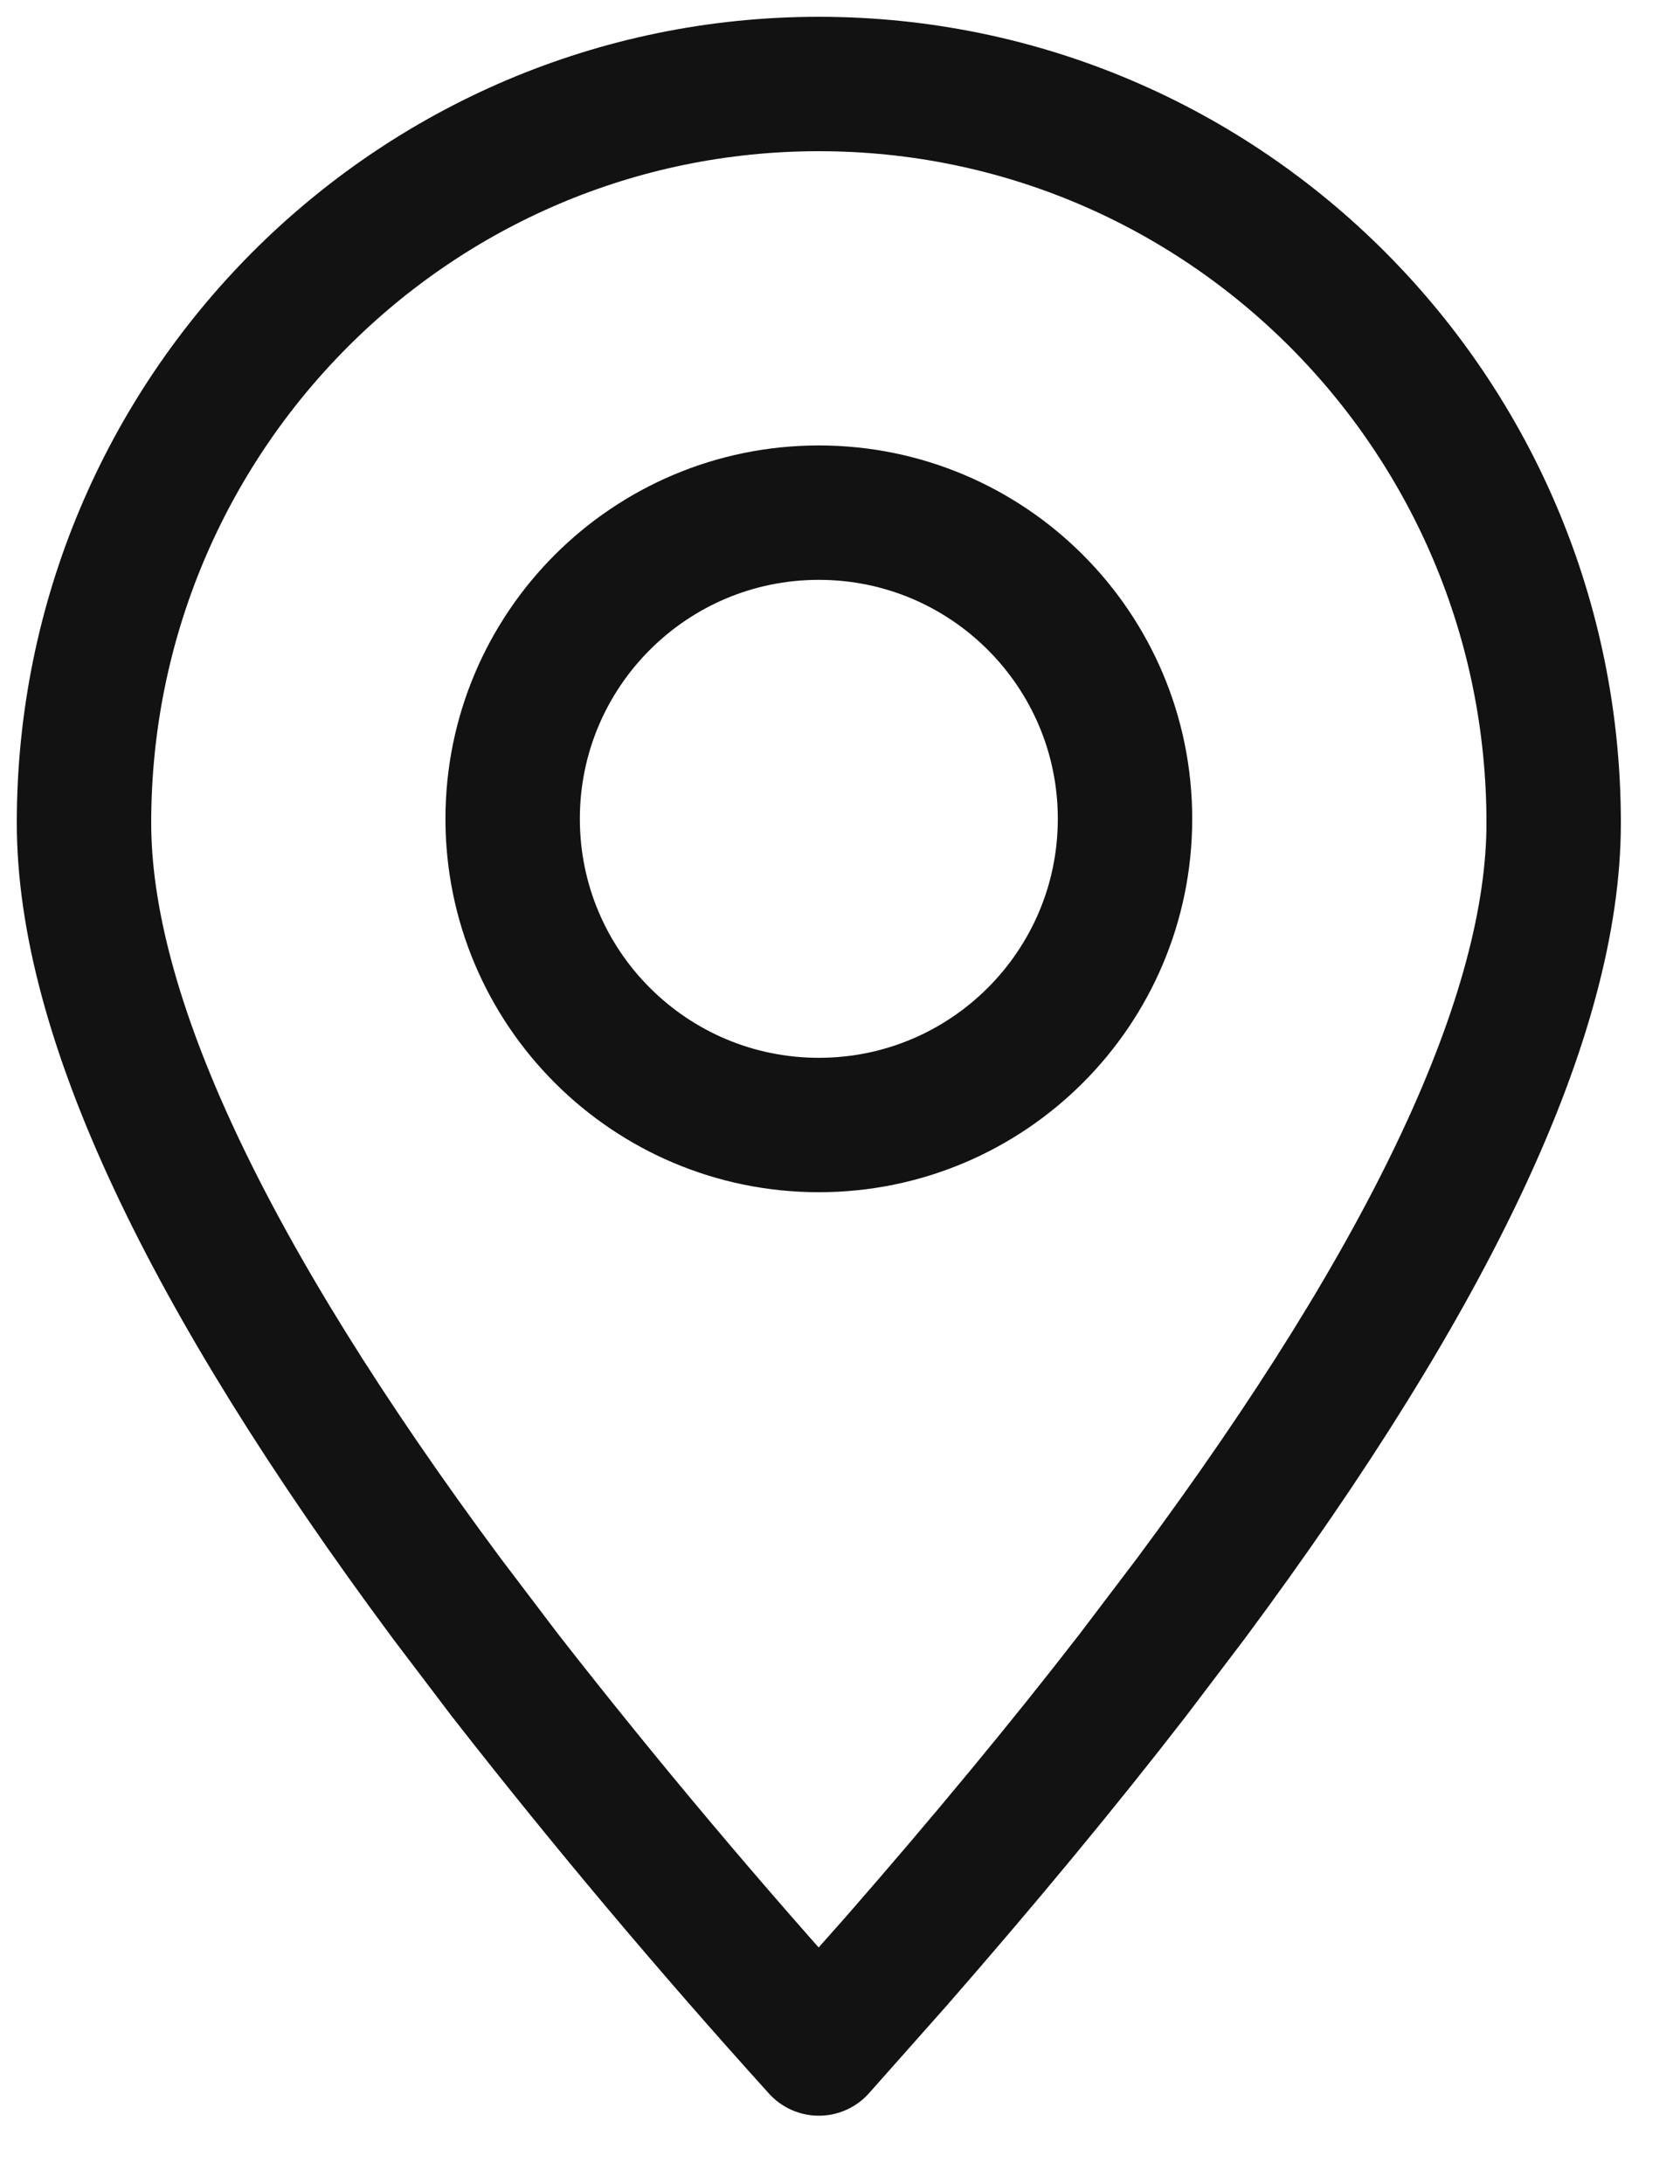
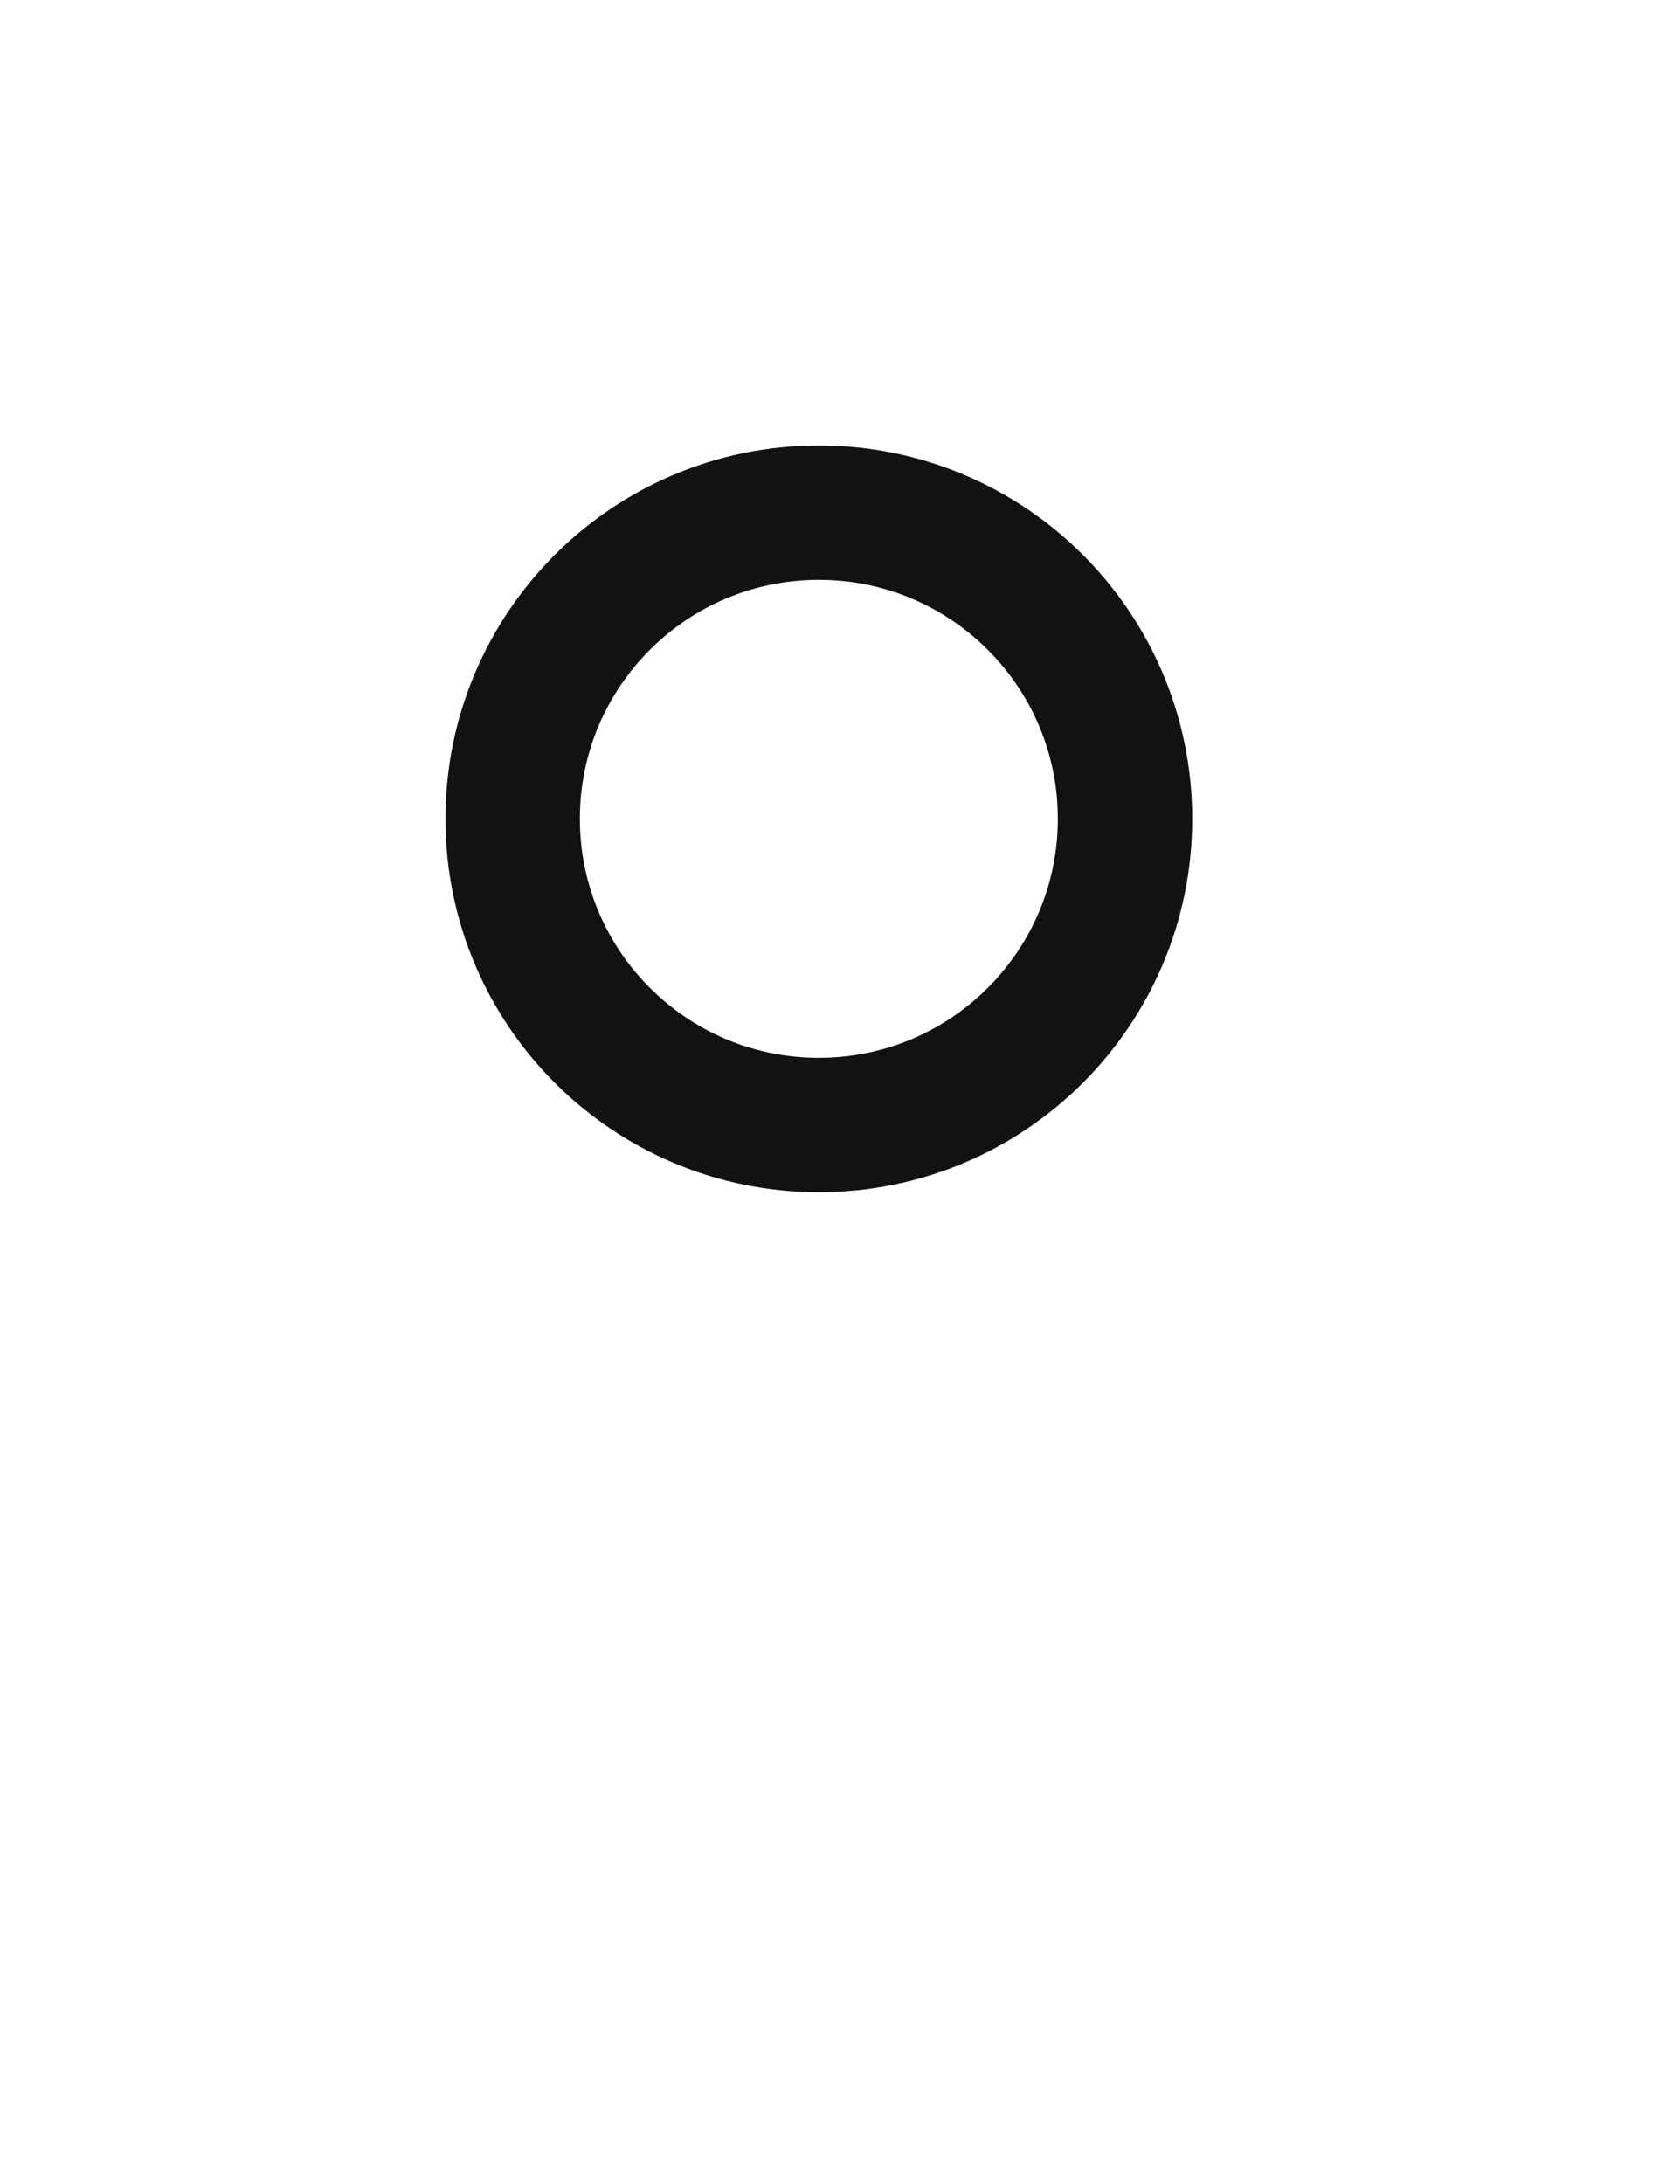
<svg xmlns="http://www.w3.org/2000/svg" width="20" height="26" viewBox="0 0 20 26" fill="none">
  <g id="Location">
-     <path id="Vector" fill-rule="evenodd" clip-rule="evenodd" d="M9.748 24.387L10.668 23.35C11.712 22.154 12.651 21.02 13.486 19.941L14.176 19.031C17.056 15.152 18.496 12.072 18.496 9.796C18.496 4.938 14.58 1 9.748 1C4.916 1 1 4.938 1 9.796C1 12.072 2.441 15.152 5.32 19.031L6.01 19.941C7.202 21.468 8.449 22.95 9.748 24.387Z" stroke="#121212" stroke-width="1.6" stroke-linecap="round" stroke-linejoin="round" />
    <path id="Vector_2" d="M9.748 13.393C11.761 13.393 13.393 11.761 13.393 9.748C13.393 7.735 11.761 6.103 9.748 6.103C7.735 6.103 6.103 7.735 6.103 9.748C6.103 11.761 7.735 13.393 9.748 13.393Z" stroke="#121212" stroke-width="1.6" stroke-linecap="round" stroke-linejoin="round" />
  </g>
</svg>